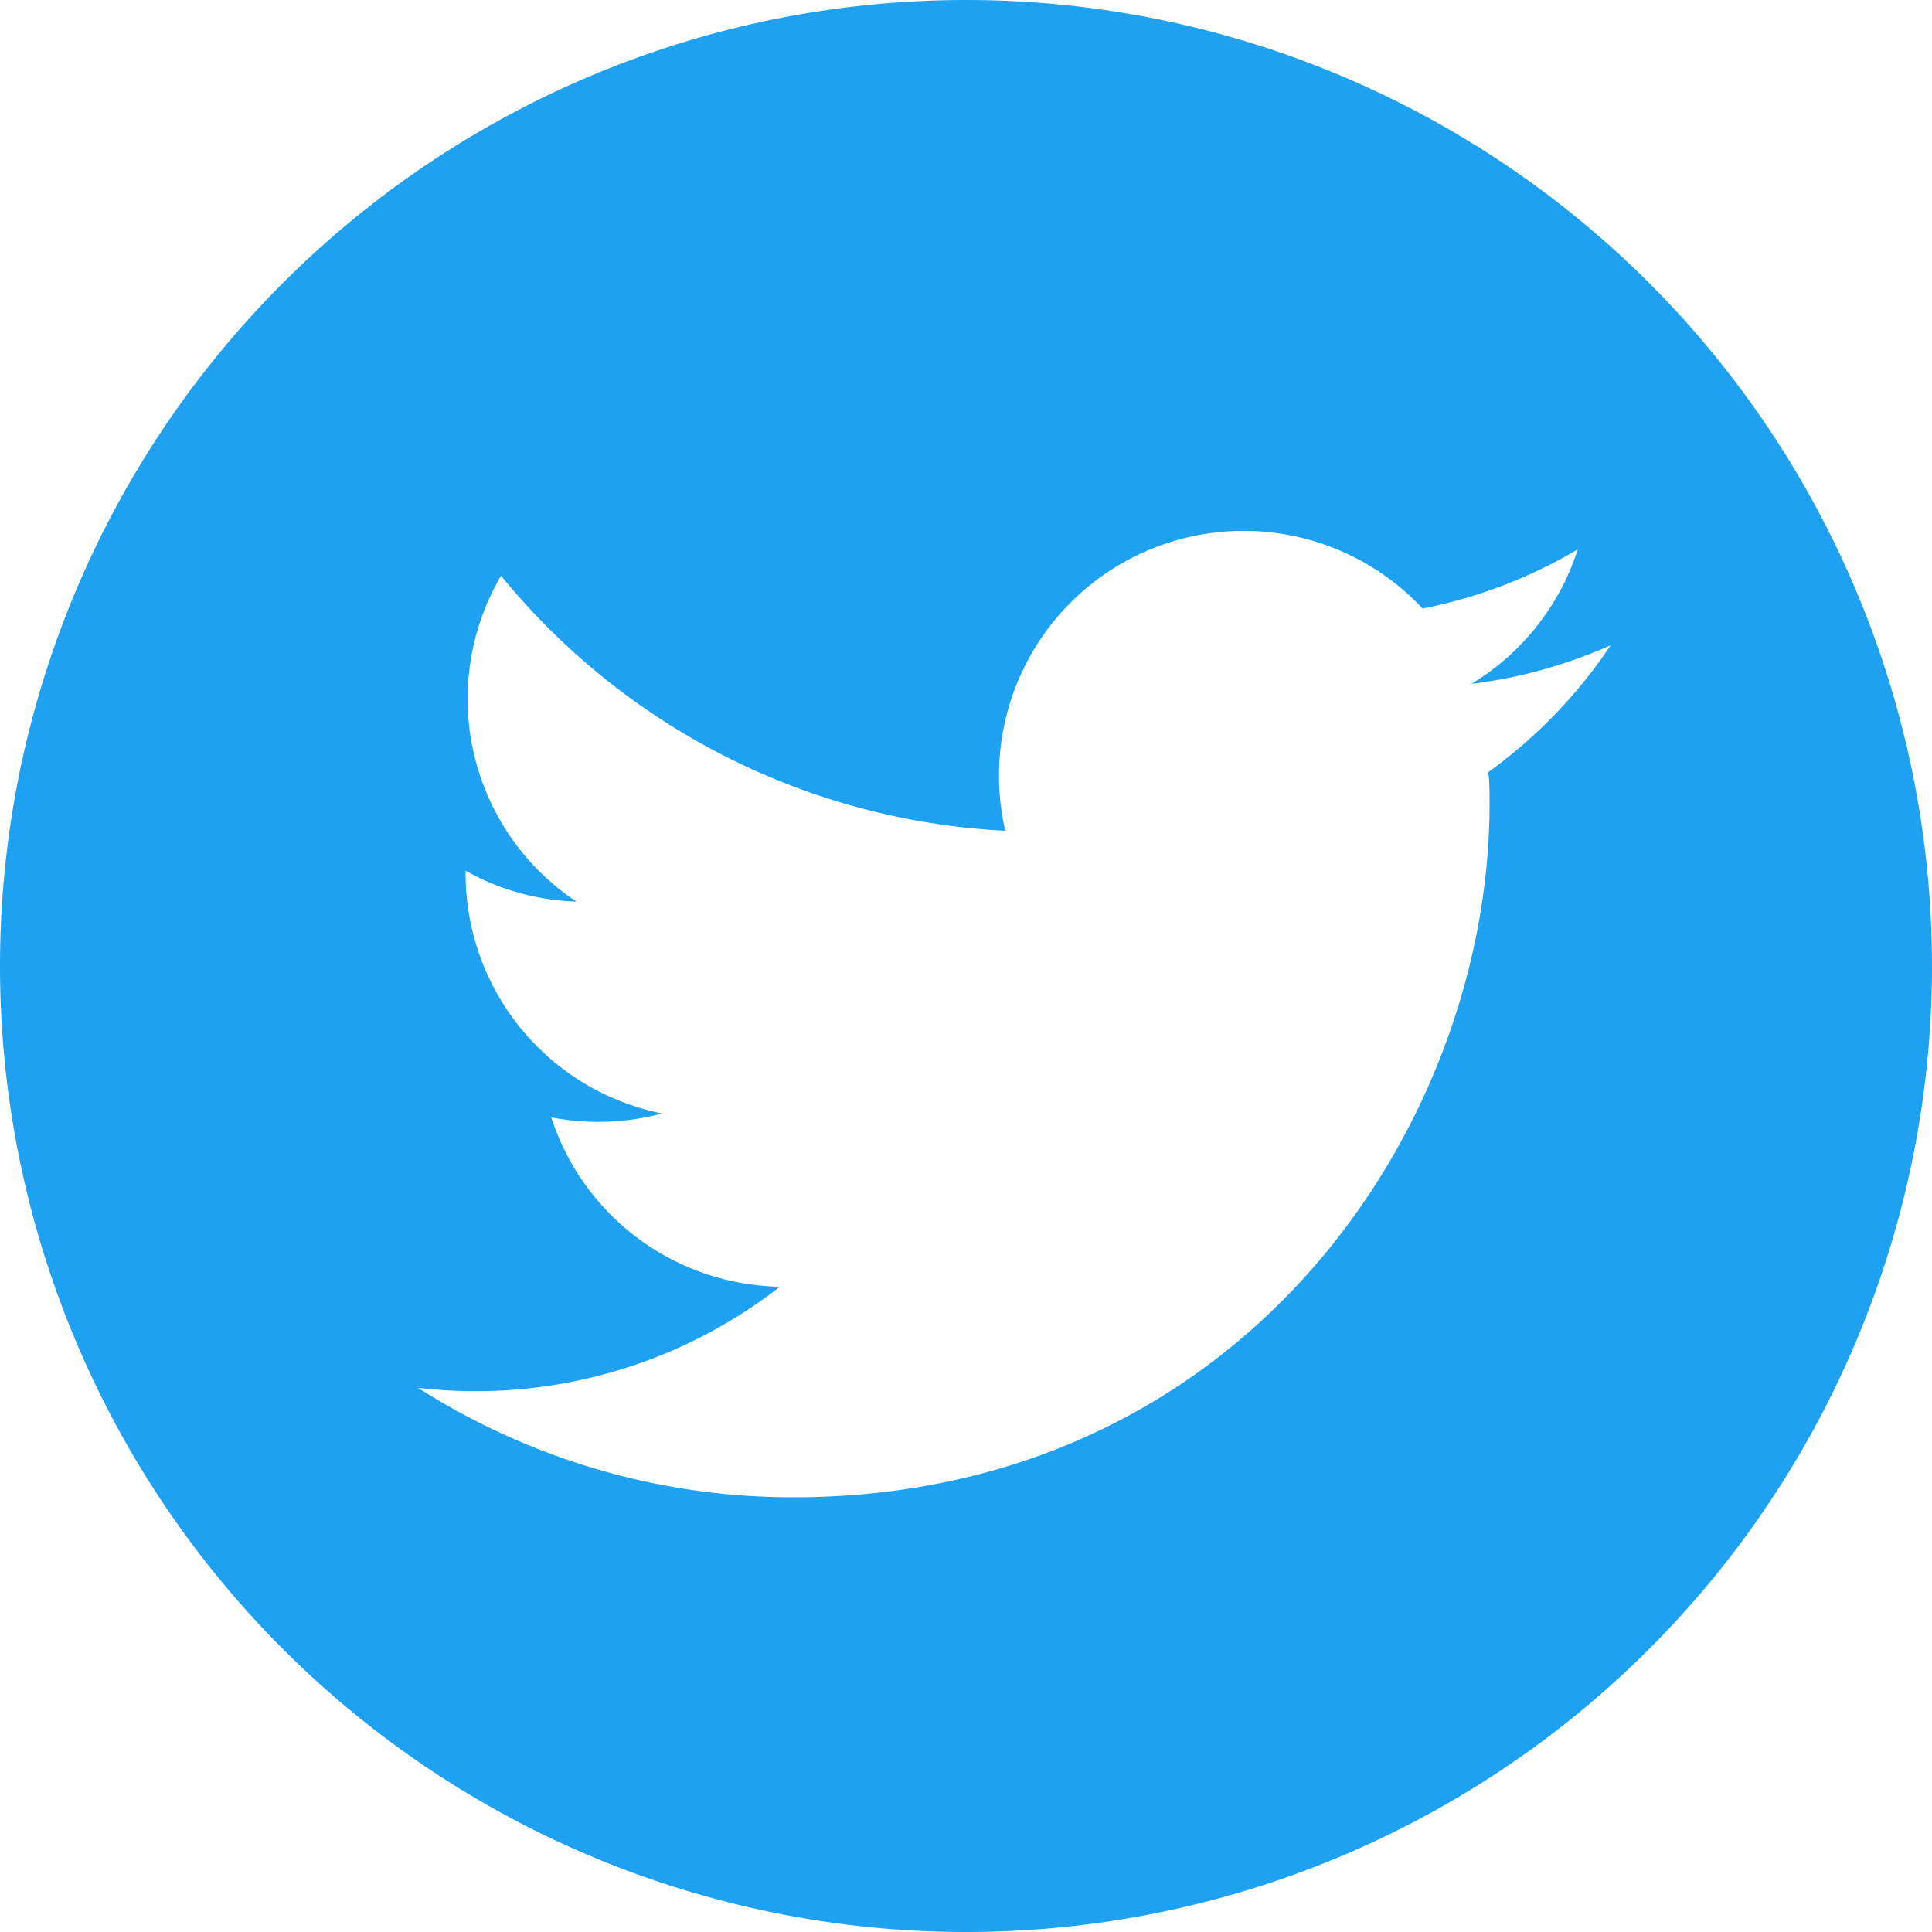
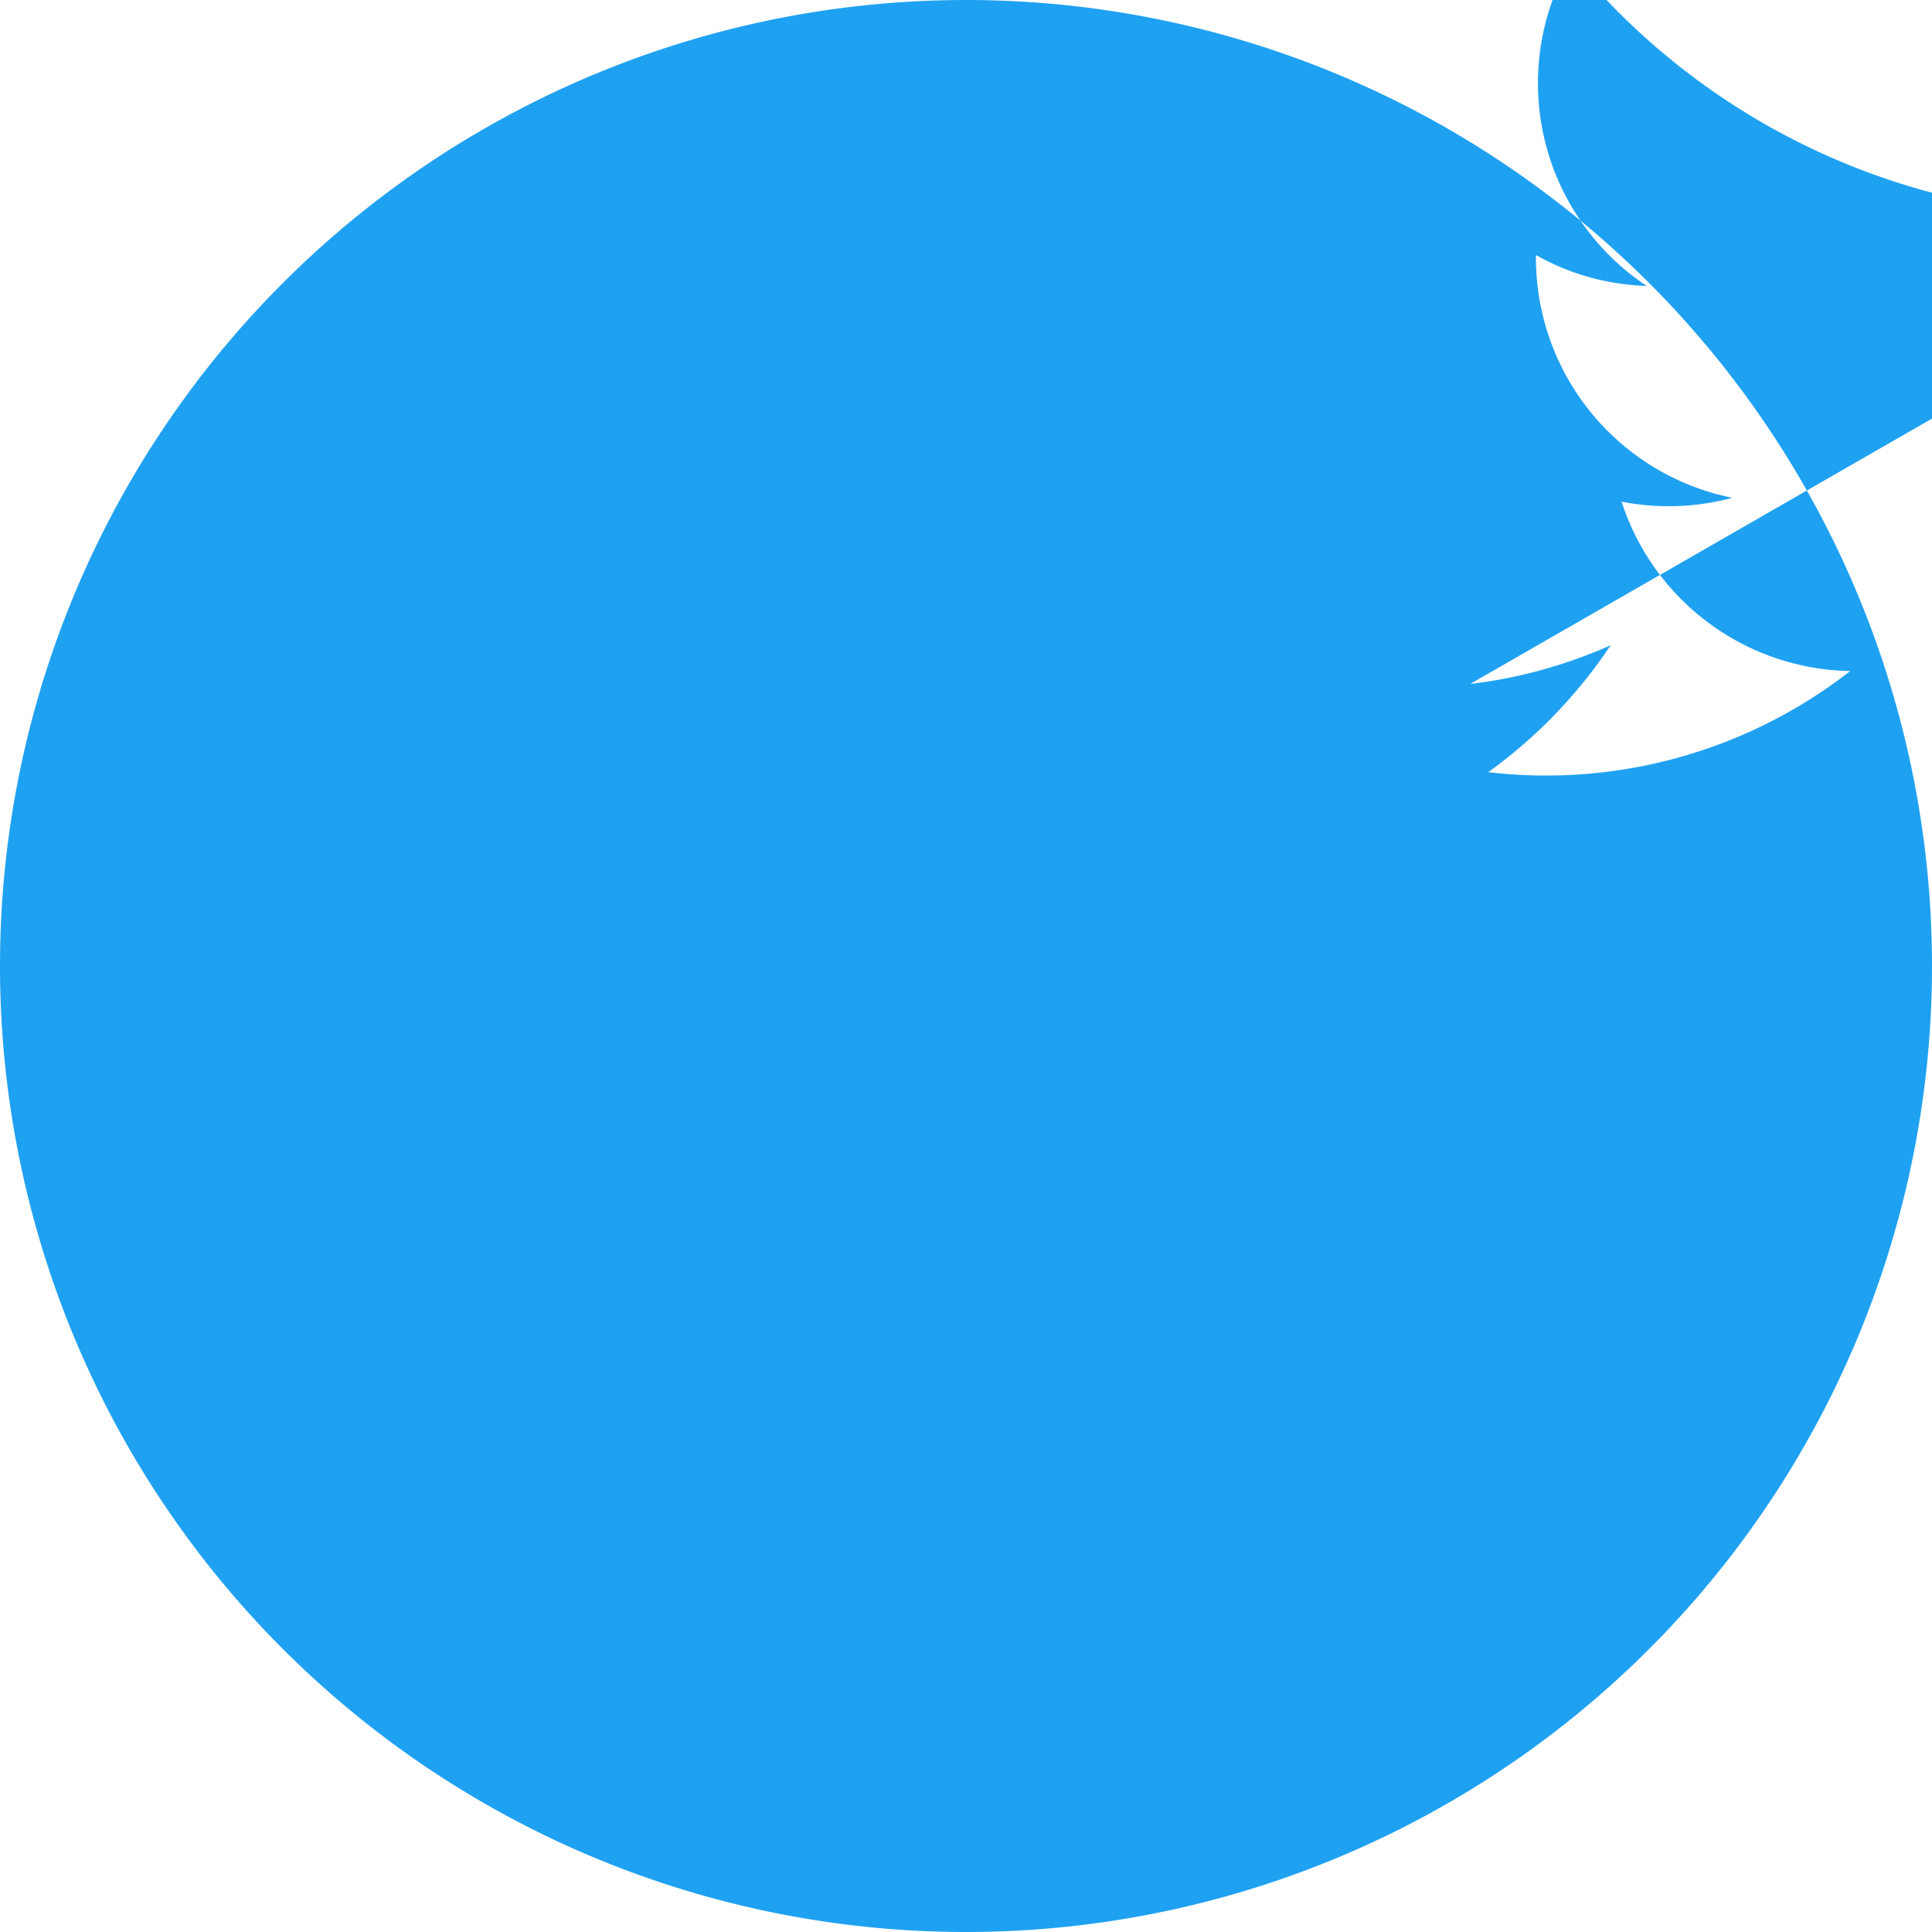
<svg xmlns="http://www.w3.org/2000/svg" fill="none" viewBox="0 0 30 30">
-   <path fill-rule="evenodd" clip-rule="evenodd" d="M15 0a15 15 0 100 30 15 15 0 000-30zm7.83 10.62c.77-.09 1.5-.3 2.18-.6a7.7 7.7 0 01-1.9 1.97c.02.16.02.32.02.49 0 5-3.83 10.77-10.82 10.77-2.14 0-4.14-.63-5.82-1.7a7.68 7.68 0 005.62-1.57 3.8 3.8 0 01-3.55-2.63 3.82 3.82 0 001.72-.06 3.8 3.8 0 01-3.05-3.72v-.05c.51.29 1.1.46 1.72.48a3.78 3.78 0 01-1.17-5.06 10.8 10.8 0 007.83 3.96 3.8 3.8 0 016.48-3.45 7.63 7.63 0 002.41-.92 3.8 3.8 0 01-1.67 2.1z" fill="#1FA1F2" />
+   <path fill-rule="evenodd" clip-rule="evenodd" d="M15 0a15 15 0 100 30 15 15 0 000-30zm7.83 10.62c.77-.09 1.5-.3 2.18-.6a7.7 7.7 0 01-1.9 1.97a7.68 7.68 0 005.62-1.57 3.8 3.8 0 01-3.55-2.63 3.82 3.82 0 001.72-.06 3.8 3.8 0 01-3.05-3.72v-.05c.51.29 1.1.46 1.72.48a3.78 3.78 0 01-1.17-5.06 10.8 10.8 0 007.83 3.96 3.8 3.8 0 016.48-3.45 7.63 7.63 0 002.41-.92 3.8 3.8 0 01-1.67 2.1z" fill="#1FA1F2" />
</svg>